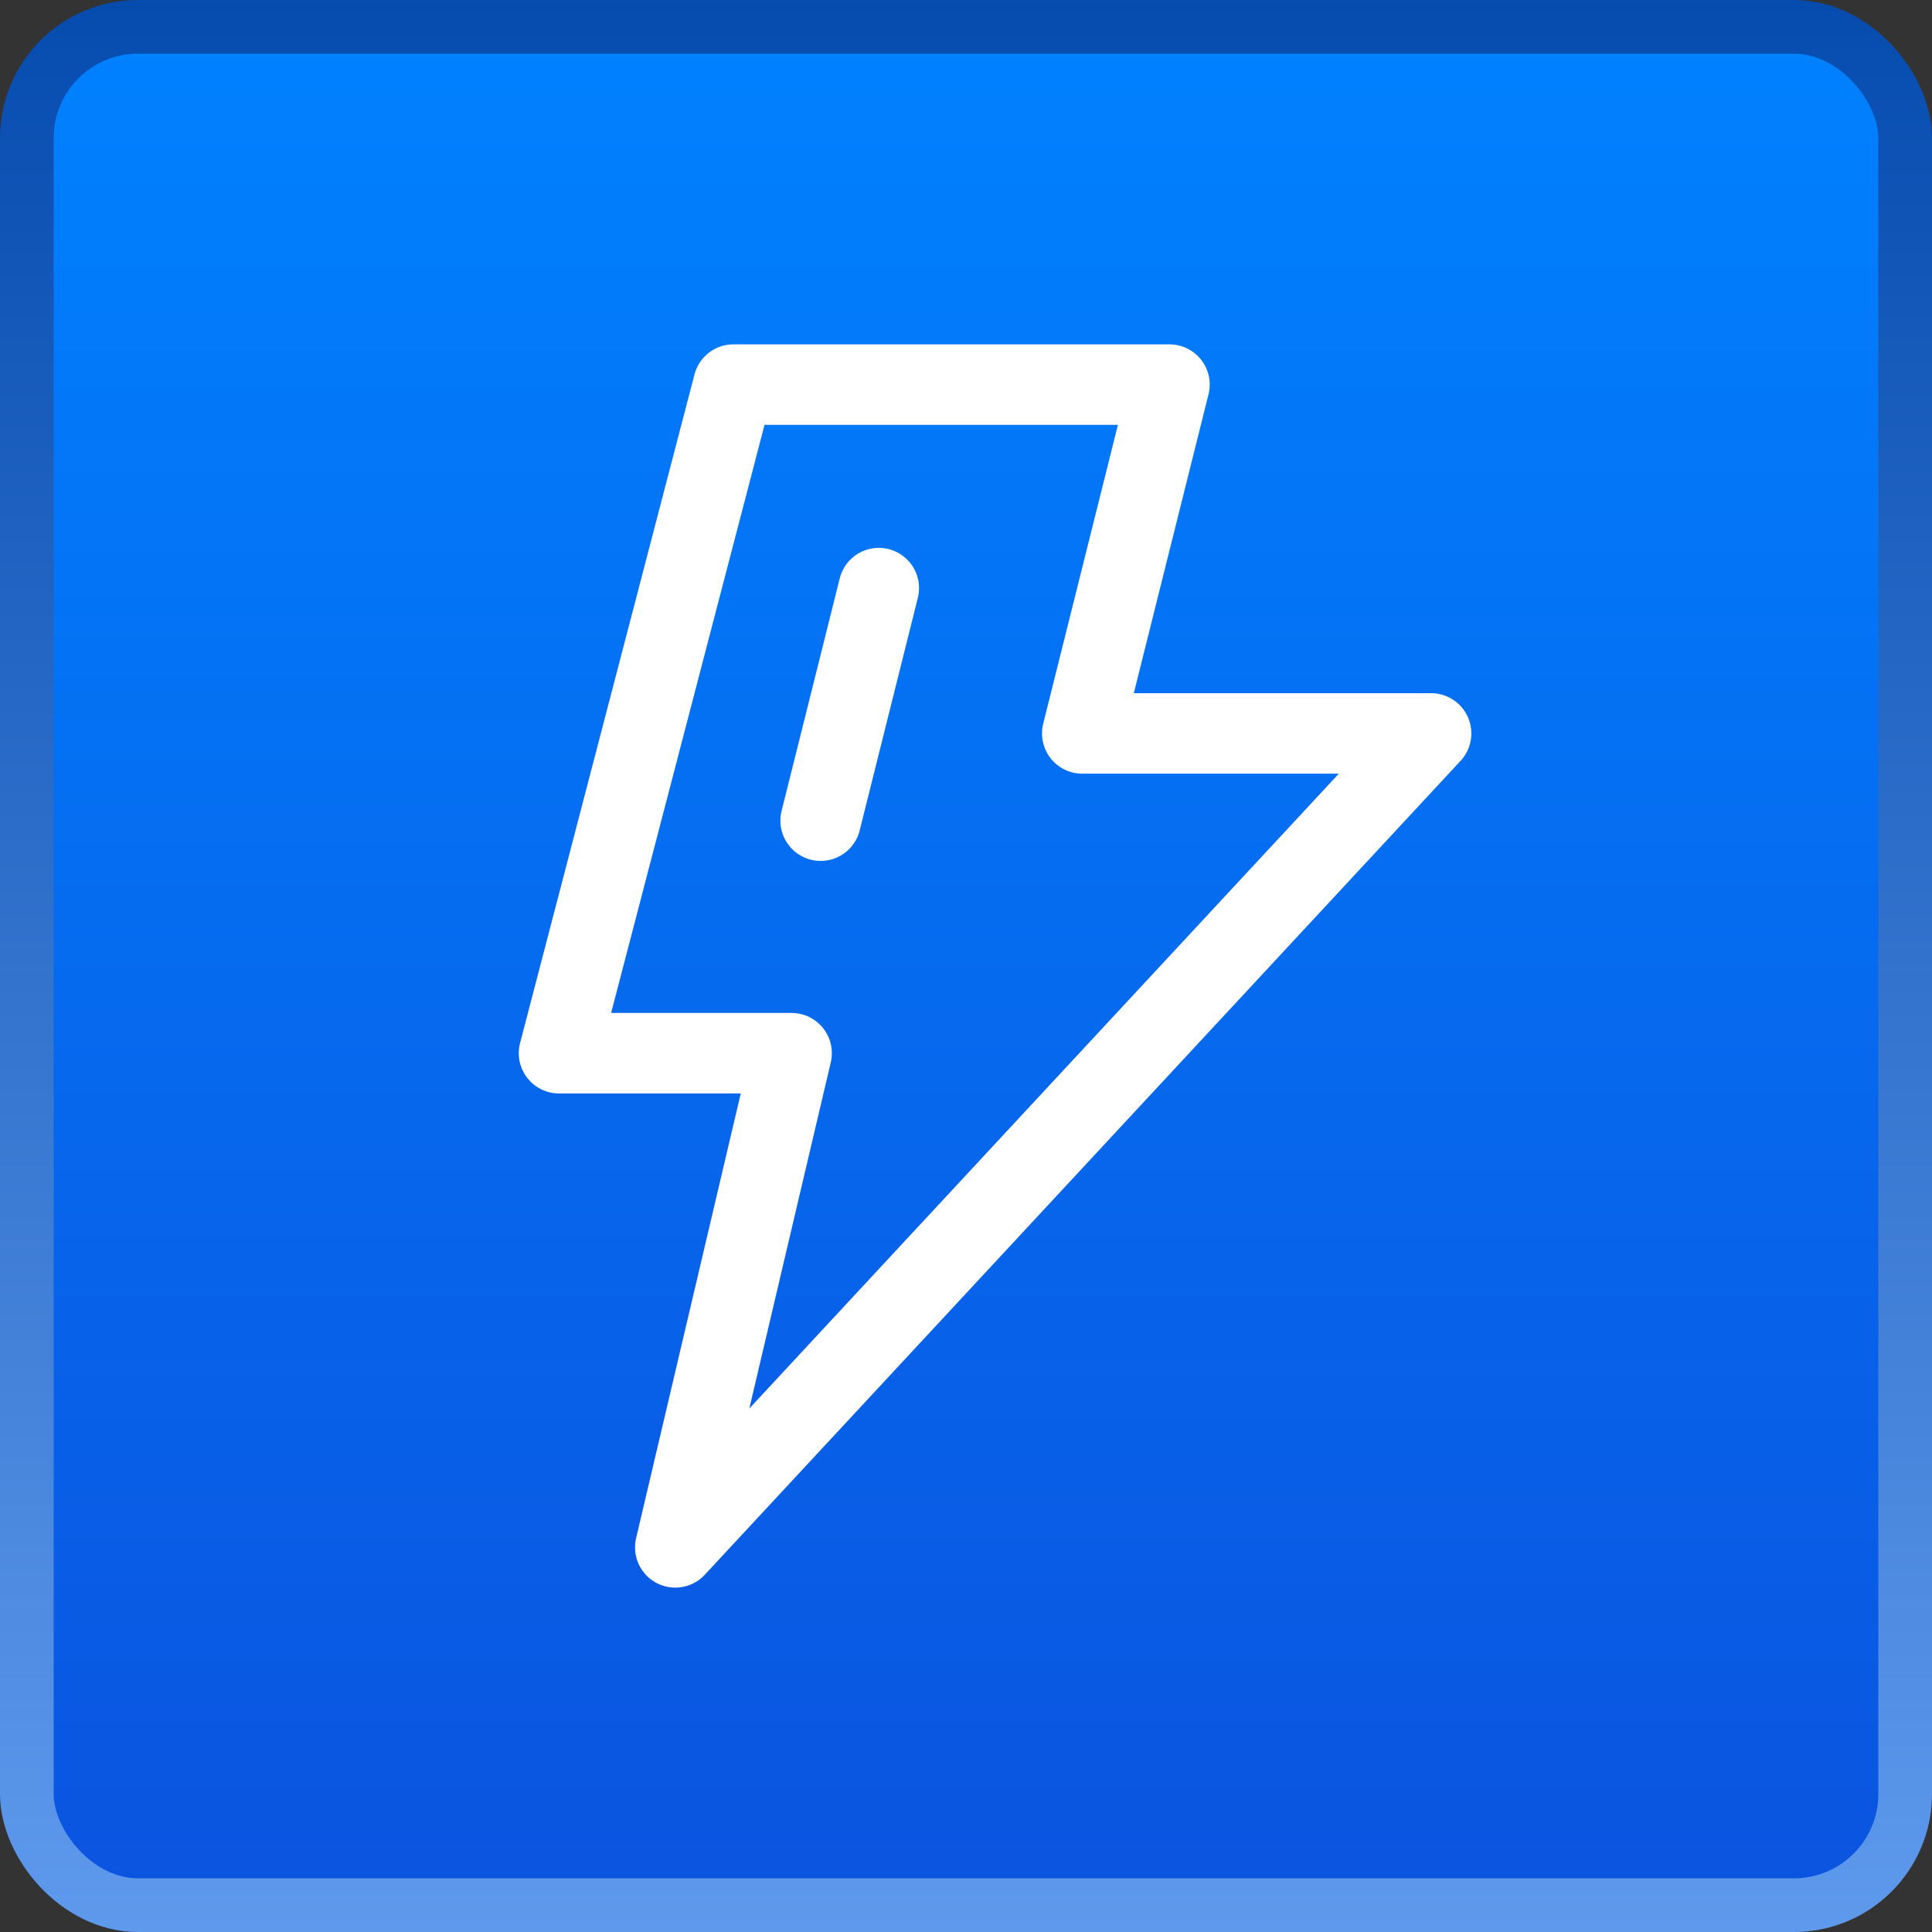
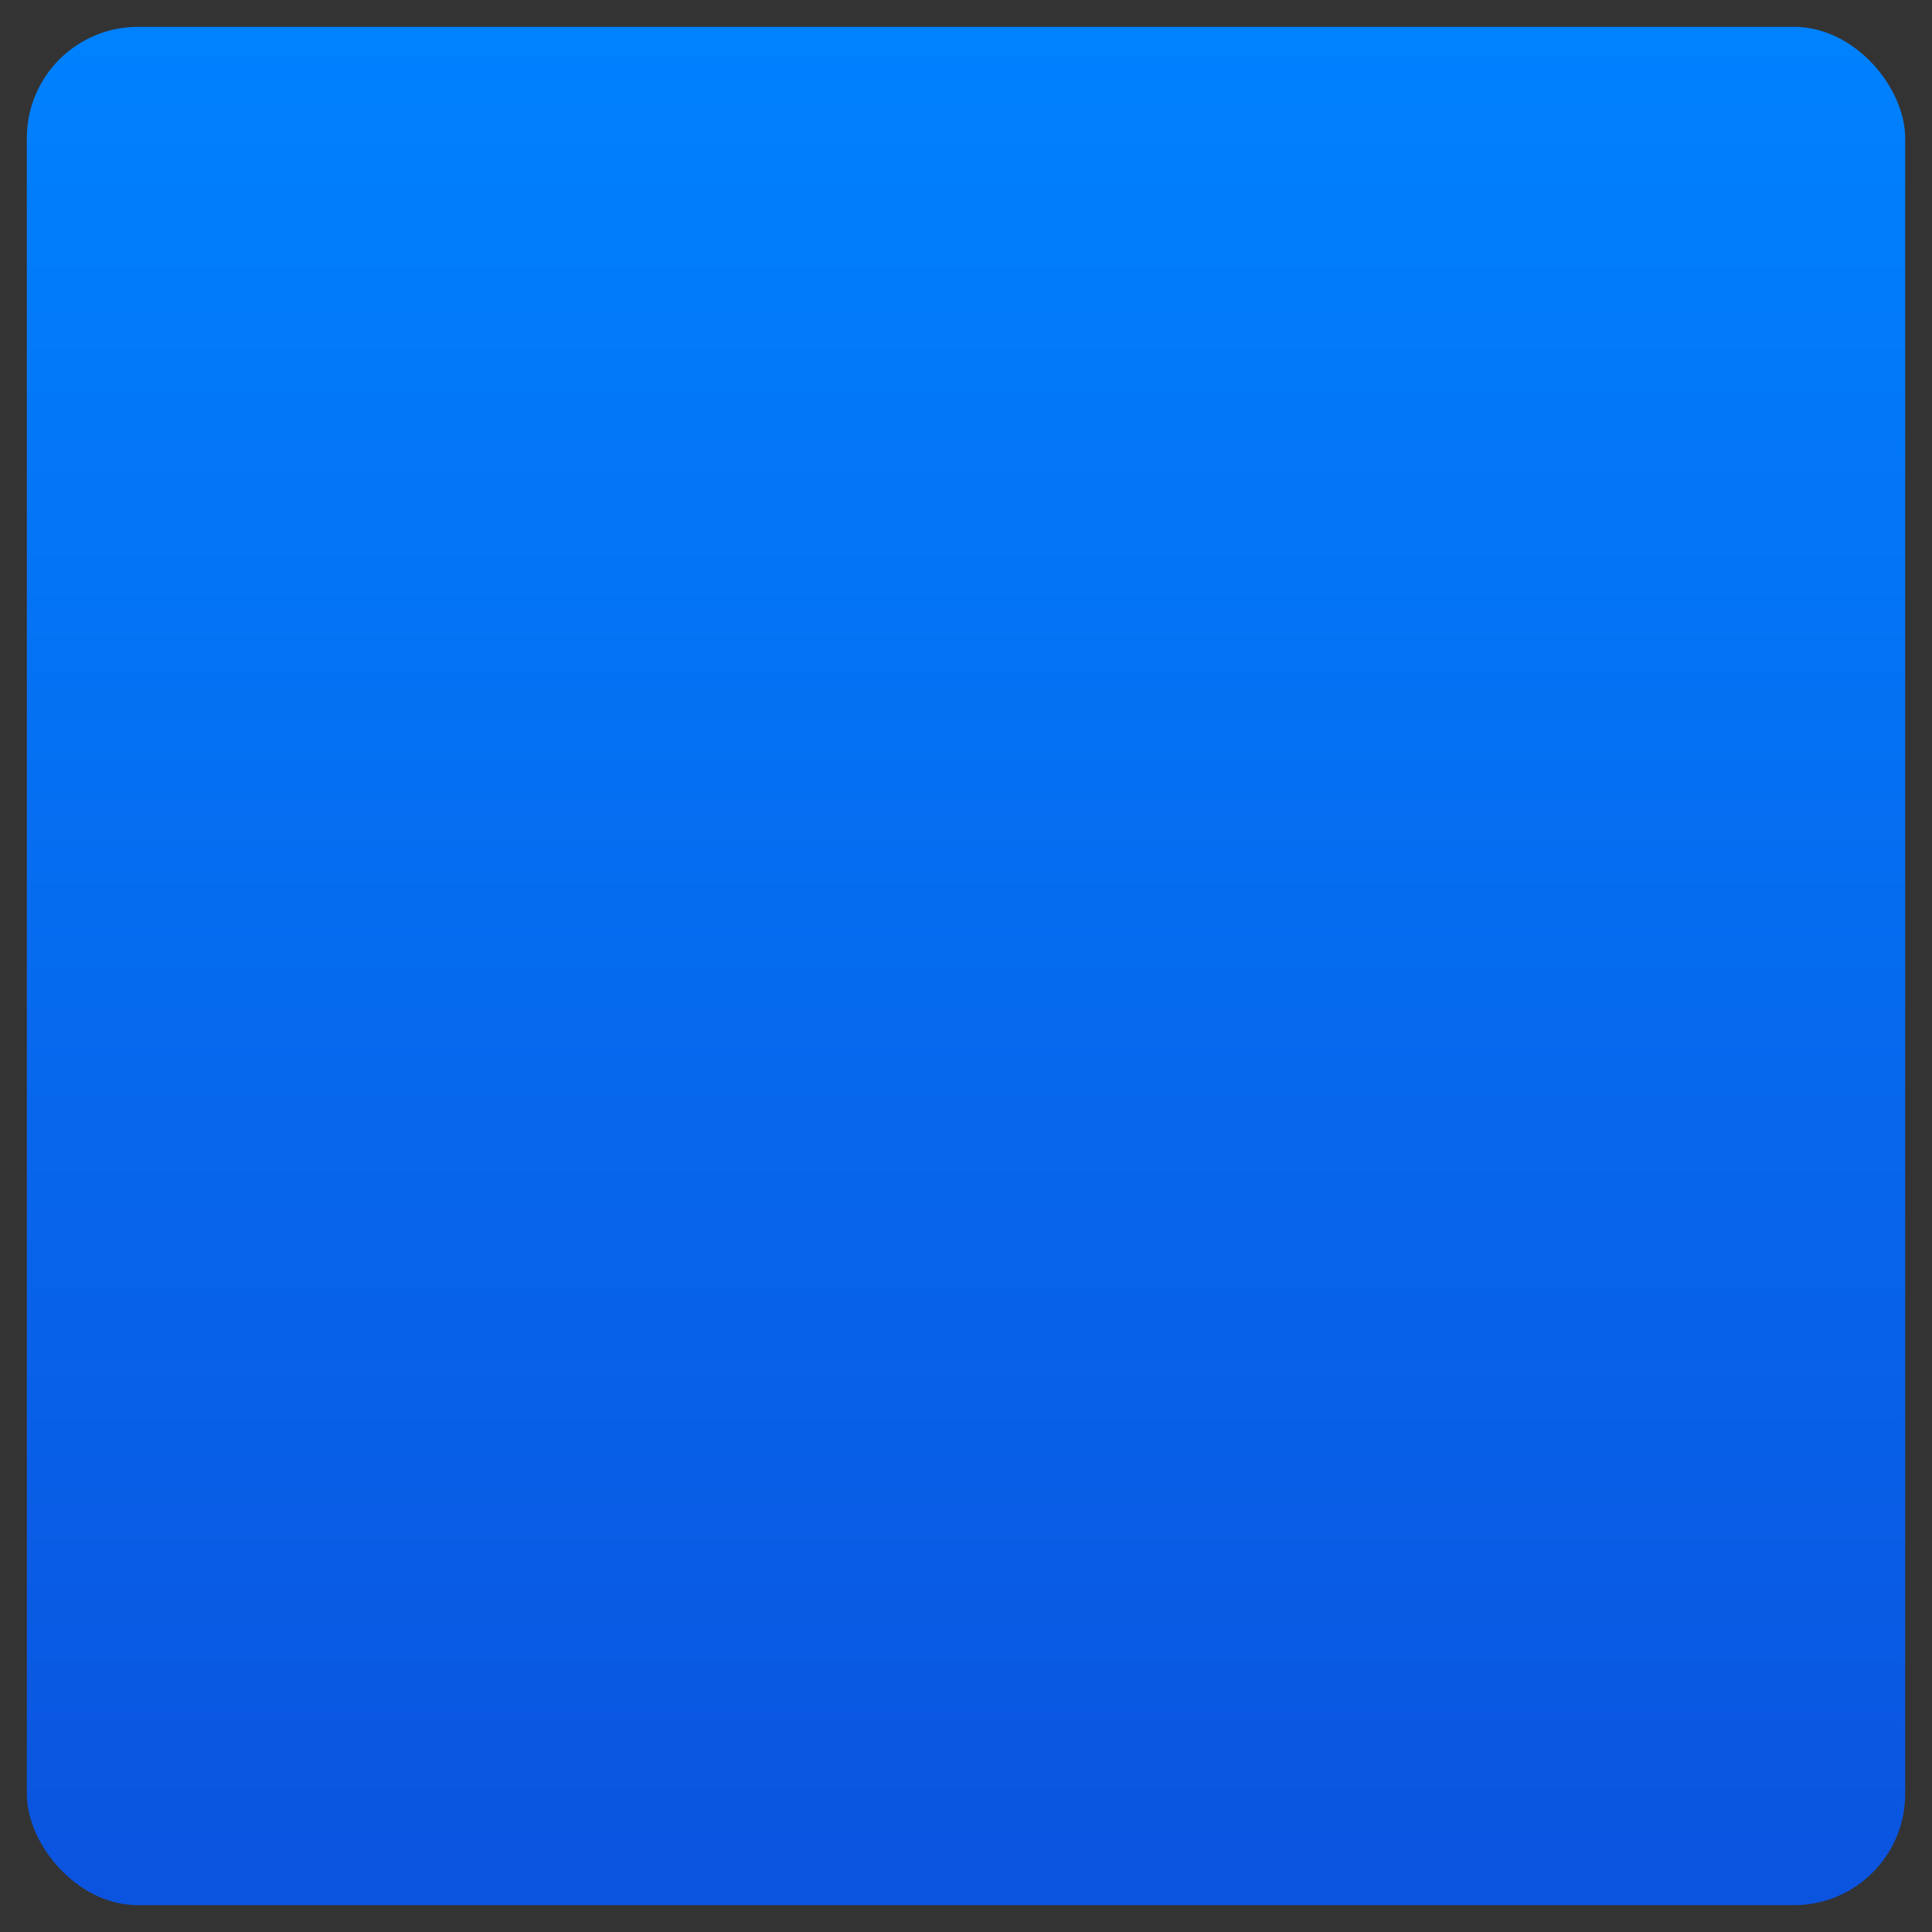
<svg xmlns="http://www.w3.org/2000/svg" width="72" height="72" viewBox="0 0 72 72" fill="none">
  <rect x="0" y="0" width="72" height="72" fill="#333333" stroke="none" />
  <rect x="1" y="1" width="70" height="70" rx="4.143" fill="url(#paint0_linear_3372_2239)" />
-   <rect x="1" y="1" width="70" height="70" rx="4.143" stroke="url(#paint1_linear_3372_2239)" stroke-width="2" />
-   <path d="M43.583 14.333H27.333L20.833 39.25H29.5L25.166 57.666L53.333 27.333H40.333L43.583 14.333Z" stroke="white" stroke-width="3" stroke-linecap="round" stroke-linejoin="round" />
-   <path d="M32.75 21.917L30.583 30.584" stroke="white" stroke-width="3" stroke-linecap="round" />
  <defs>
    <linearGradient id="paint0_linear_3372_2239" x1="36" y1="0" x2="36" y2="72" gradientUnits="userSpaceOnUse">
      <stop stop-color="#0082FF" />
      <stop offset="1" stop-color="#0B53DF" />
    </linearGradient>
    <linearGradient id="paint1_linear_3372_2239" x1="36" y1="0" x2="36" y2="72" gradientUnits="userSpaceOnUse">
      <stop stop-color="#064CAF" />
      <stop offset="1" stop-color="#5E99EC" />
    </linearGradient>
  </defs>
</svg>